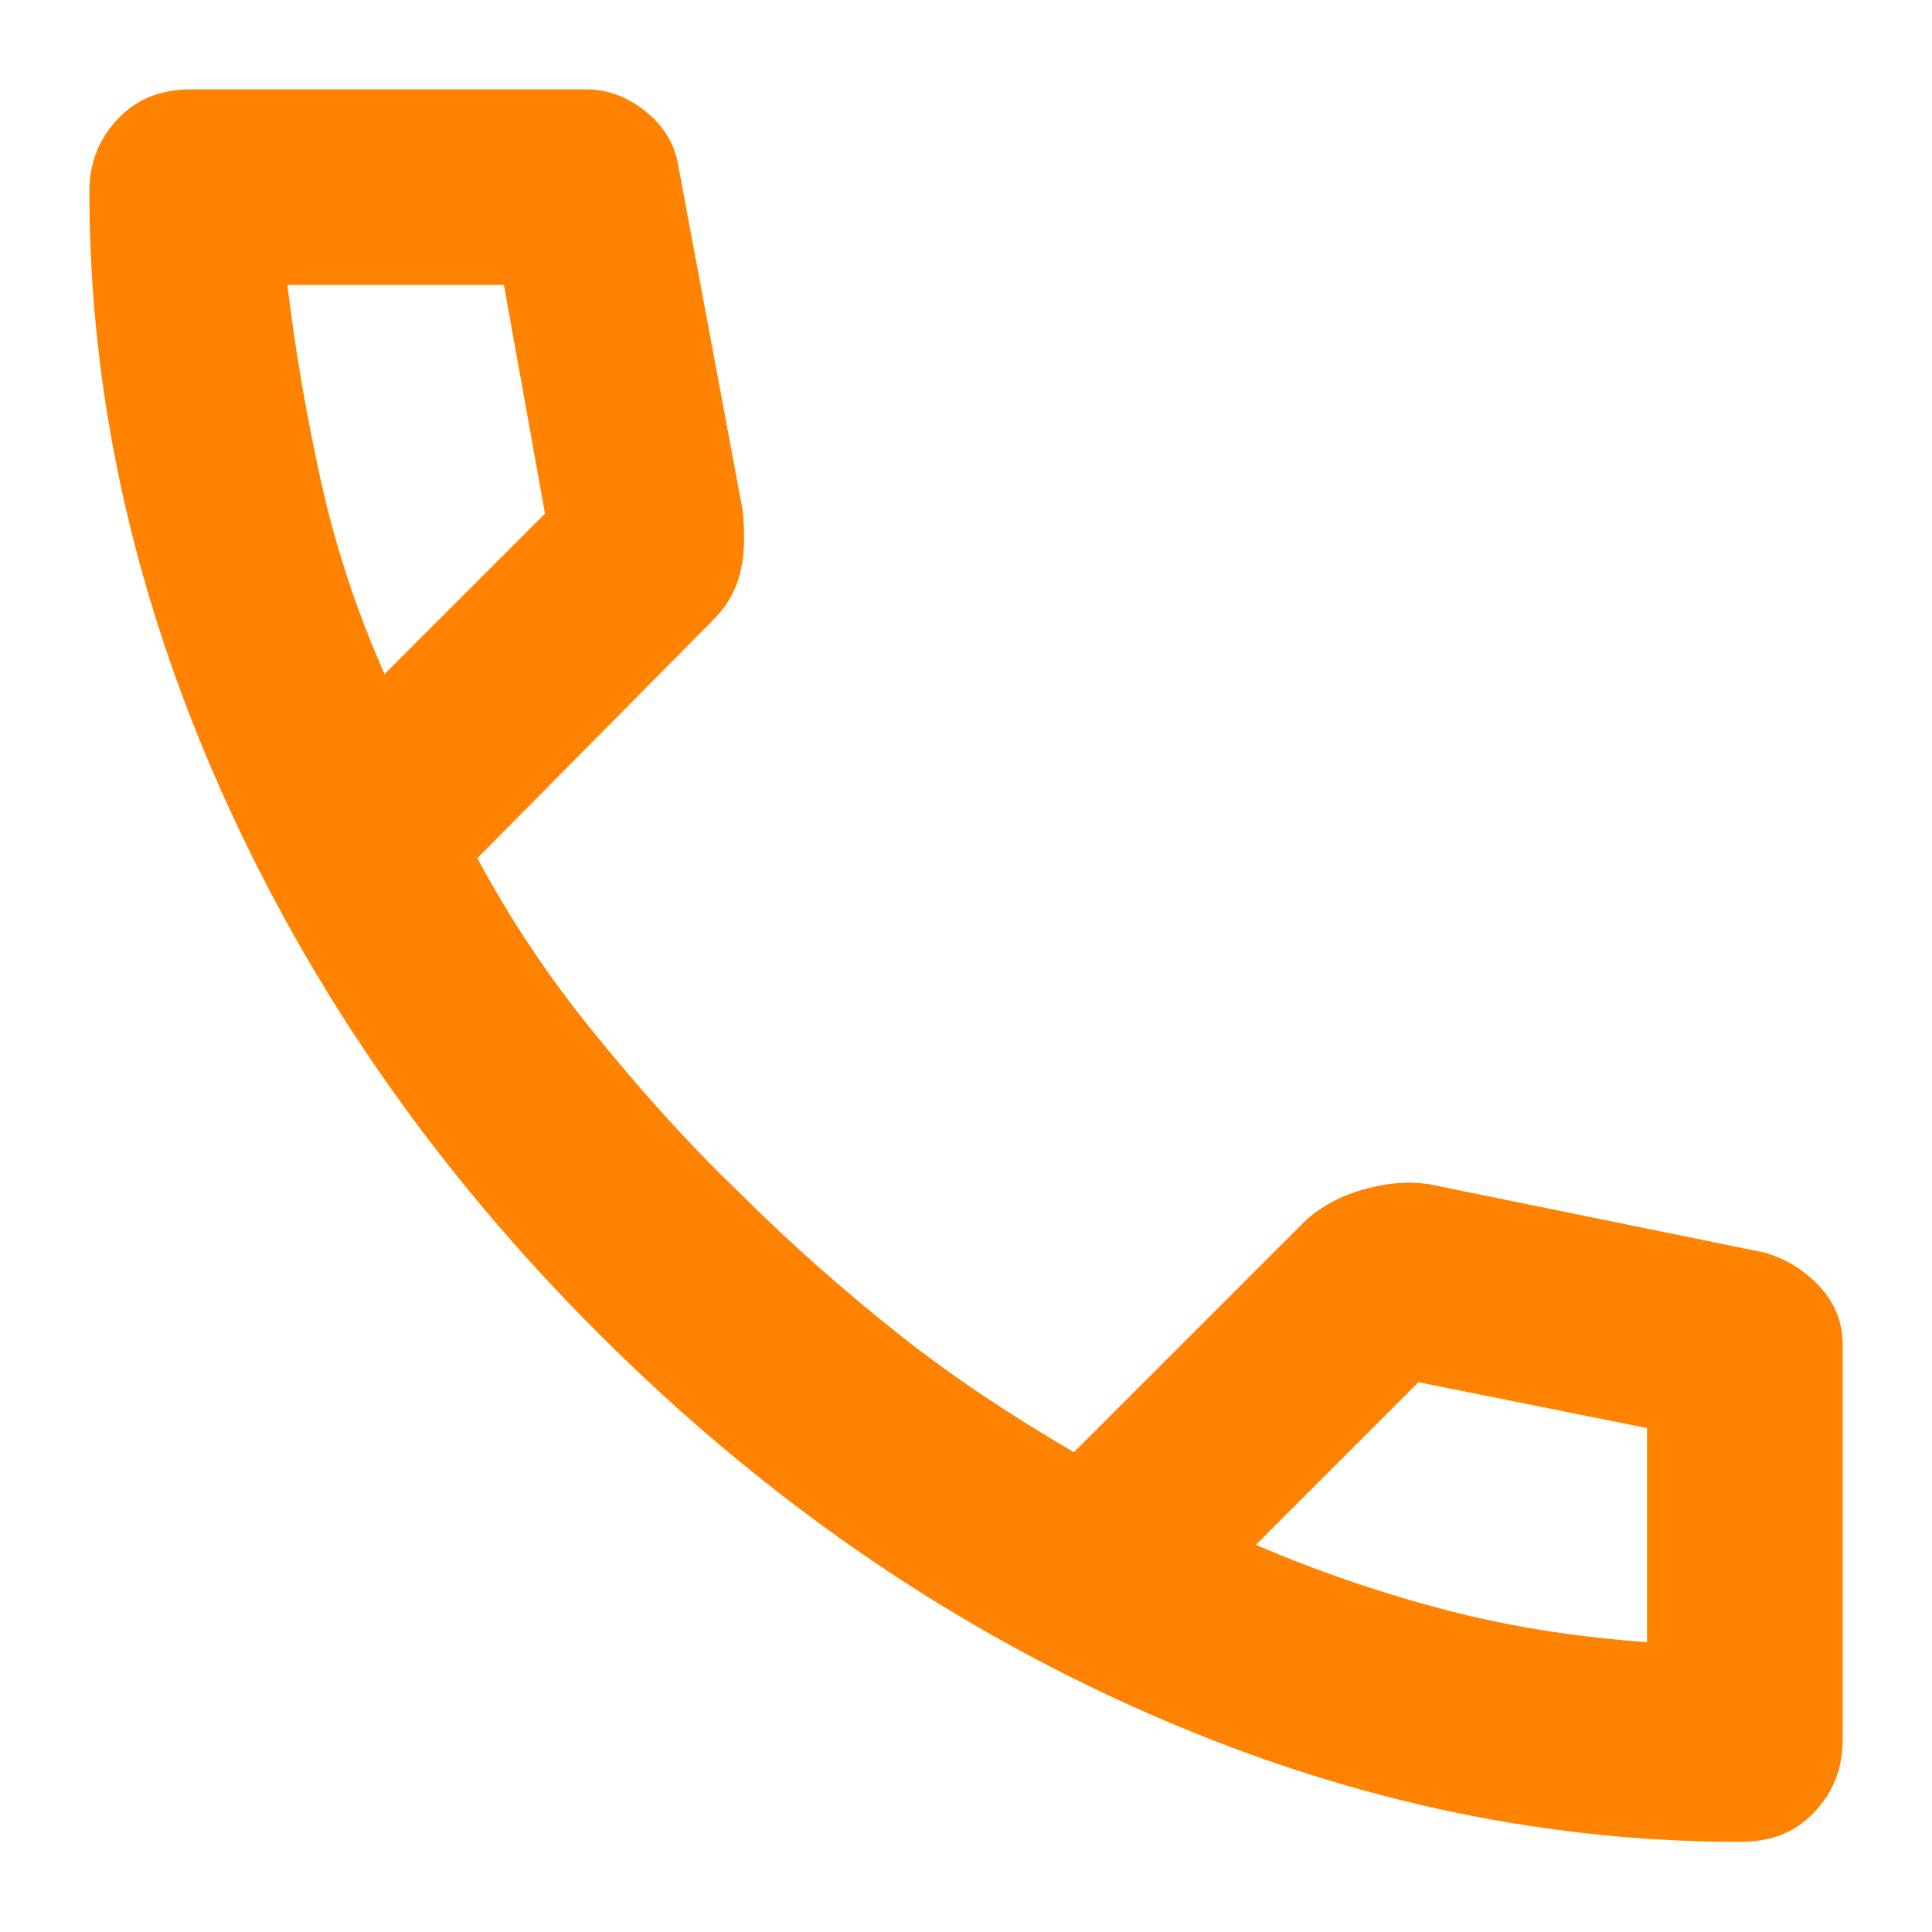
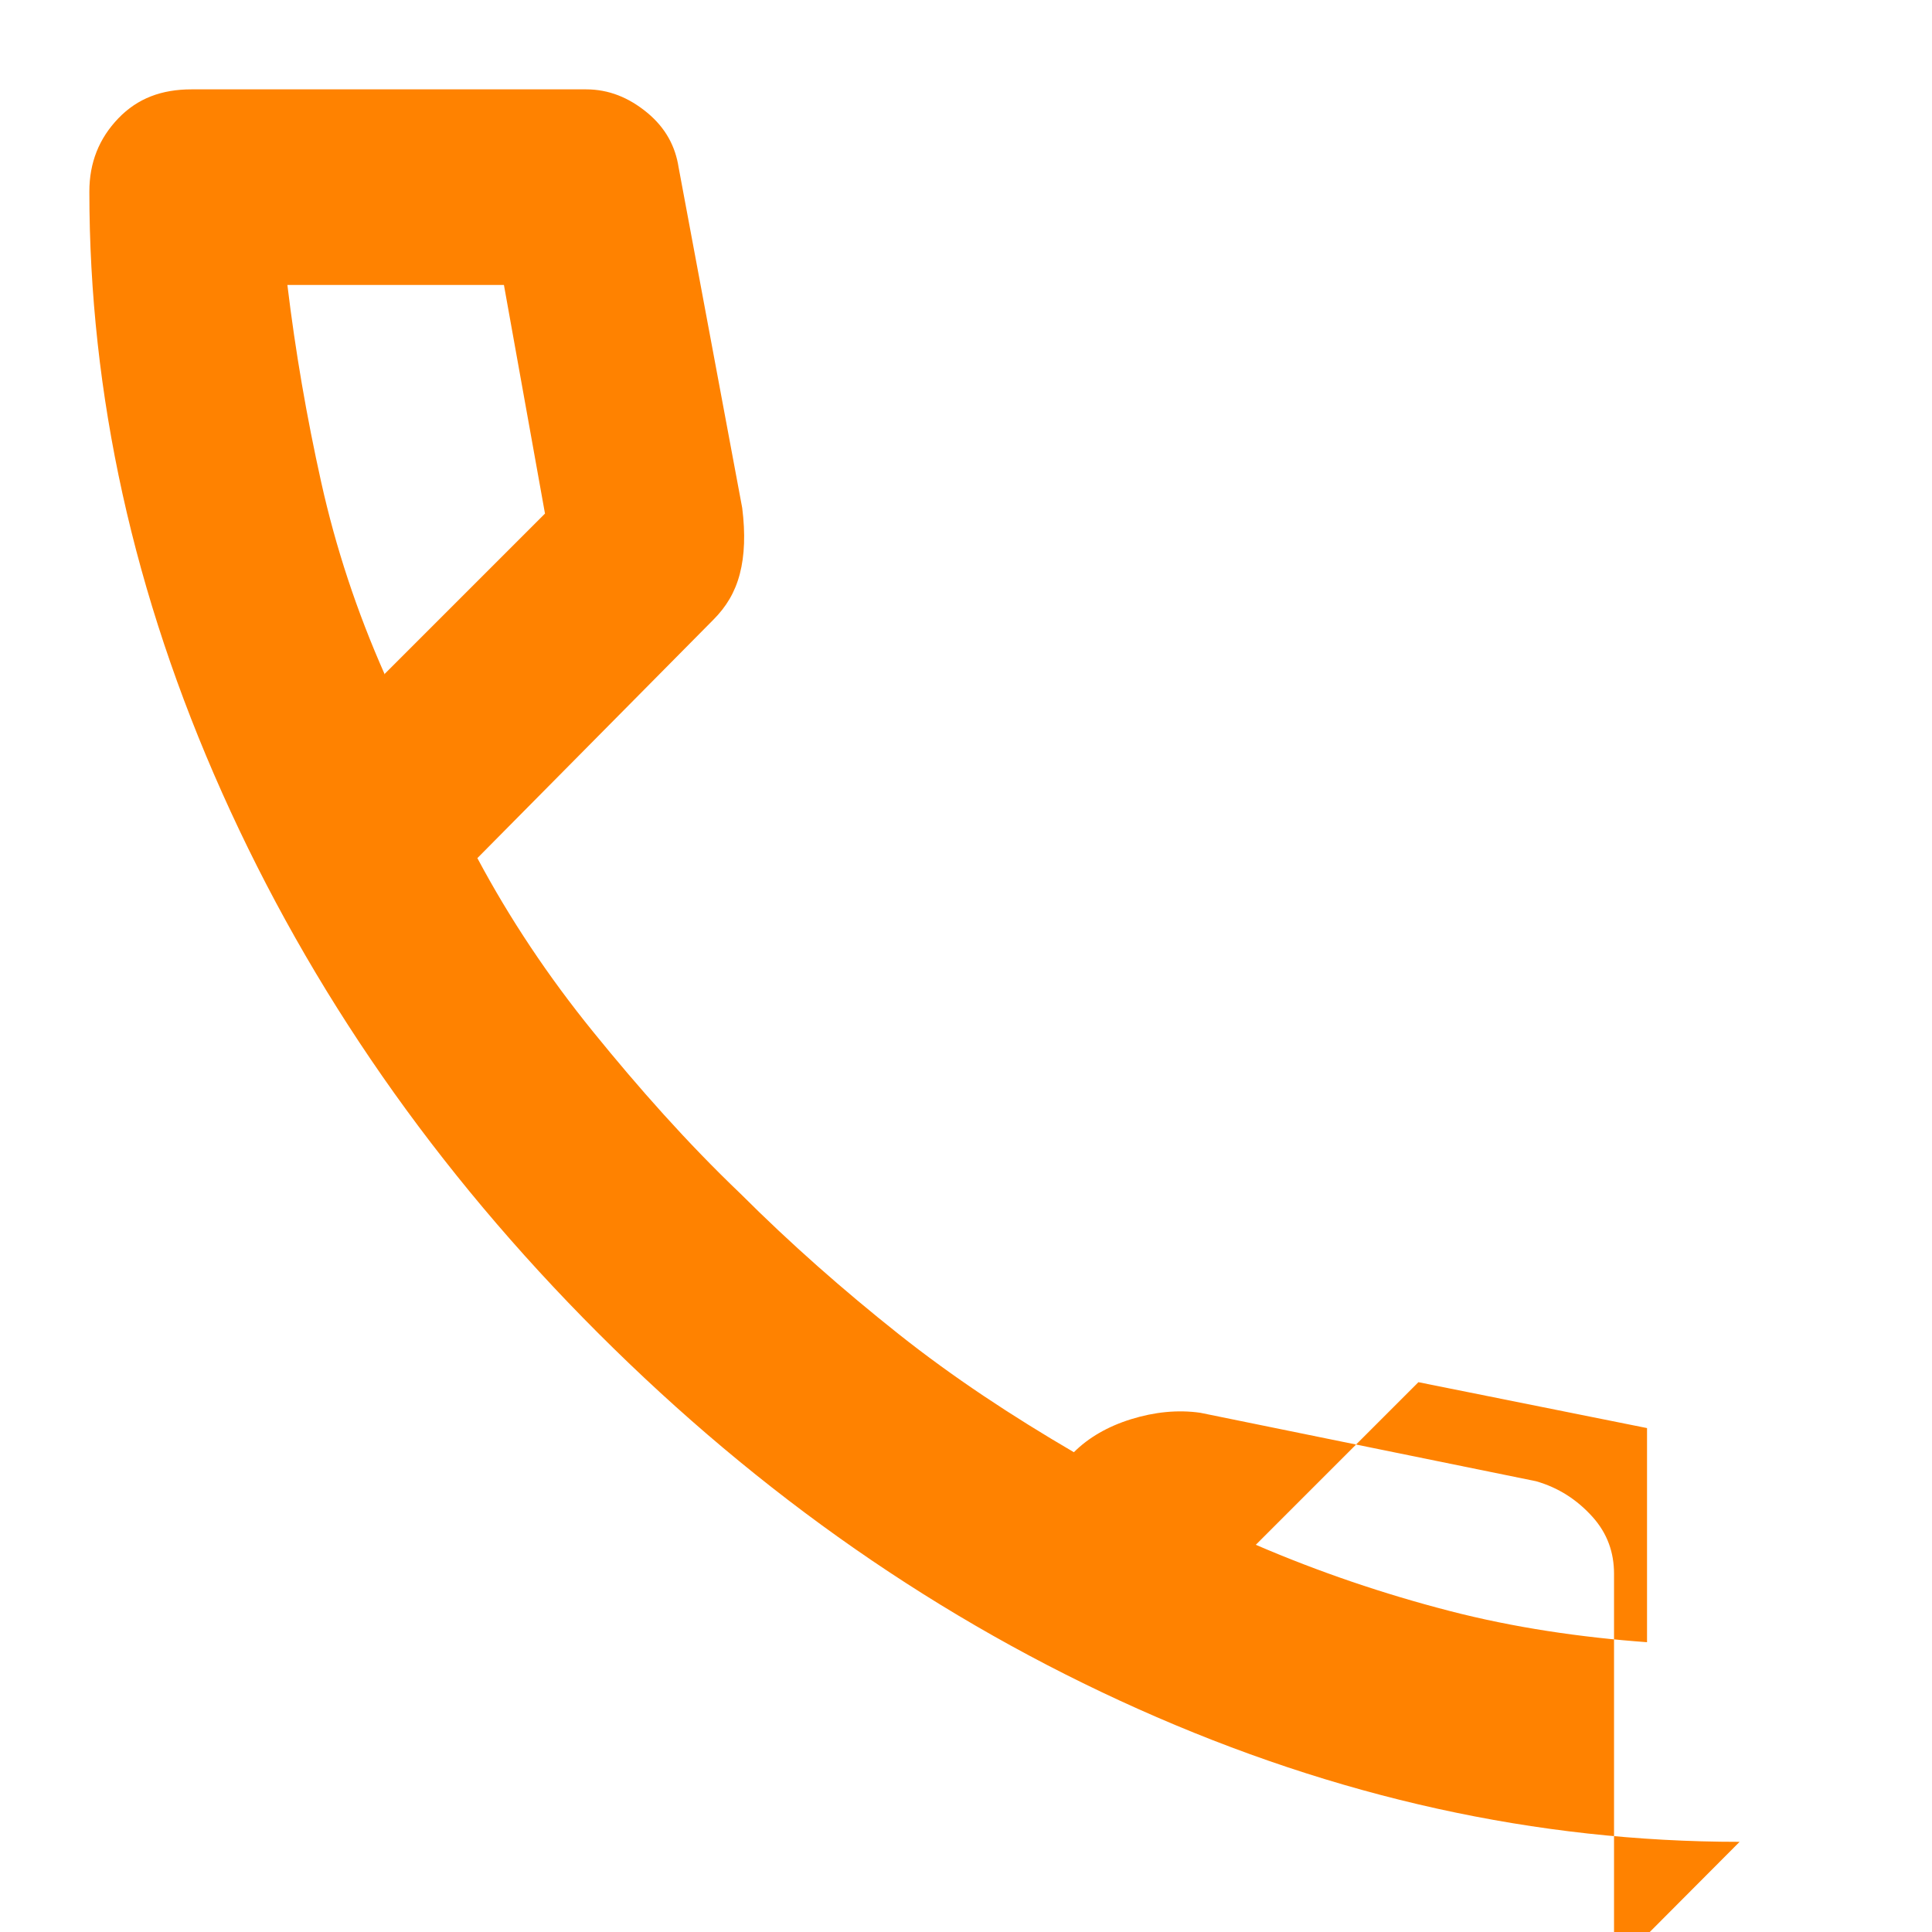
<svg xmlns="http://www.w3.org/2000/svg" id="Layer_1" data-name="Layer 1" viewBox="0 0 24 24">
  <defs>
    <style>
      .cls-1 {
        fill: #ff8200;
        stroke-width: 0px;
      }
    </style>
  </defs>
-   <path class="cls-1" d="M21.61,22.88c-2.52,0-5.01-.55-7.47-1.65-2.46-1.1-4.69-2.65-6.71-4.67s-3.57-4.25-4.67-6.71c-1.1-2.46-1.65-4.95-1.65-7.47,0-.36.12-.66.36-.91s.54-.36.91-.36h4.9c.28,0,.53.1.76.29s.35.42.39.68l.79,4.23c.04.32.03.59-.03.82s-.17.41-.33.57l-2.93,2.96c.4.75.88,1.47,1.44,2.16s1.16,1.37,1.83,2.01c.62.62,1.28,1.2,1.96,1.74s1.41,1.02,2.18,1.47l2.84-2.84c.18-.18.42-.32.71-.41s.58-.12.86-.08l4.17.85c.28.08.51.23.7.44s.27.45.27.71v4.9c0,.36-.12.66-.36.91s-.54.36-.91.36ZM4.78,8.37l1.99-1.99-.51-2.84h-2.69c.1.83.24,1.64.42,2.45s.44,1.6.79,2.39ZM15.6,19.19c.79.34,1.59.61,2.4.82s1.64.33,2.46.39v-2.66l-2.84-.57-2.03,2.03Z" />
+   <path class="cls-1" d="M21.61,22.88c-2.52,0-5.01-.55-7.47-1.65-2.46-1.1-4.69-2.65-6.71-4.67s-3.57-4.25-4.67-6.71c-1.1-2.46-1.65-4.95-1.65-7.47,0-.36.12-.66.36-.91s.54-.36.91-.36h4.9c.28,0,.53.1.76.29s.35.42.39.68l.79,4.23c.04.32.03.59-.03.82s-.17.41-.33.57l-2.93,2.96c.4.75.88,1.47,1.44,2.16s1.16,1.37,1.83,2.01c.62.62,1.28,1.2,1.96,1.74s1.41,1.02,2.18,1.47c.18-.18.42-.32.71-.41s.58-.12.86-.08l4.17.85c.28.08.51.23.7.44s.27.45.27.71v4.9c0,.36-.12.66-.36.91s-.54.36-.91.36ZM4.78,8.37l1.99-1.99-.51-2.84h-2.69c.1.83.24,1.64.42,2.45s.44,1.6.79,2.39ZM15.6,19.19c.79.34,1.59.61,2.4.82s1.64.33,2.46.39v-2.66l-2.84-.57-2.03,2.03Z" />
</svg>